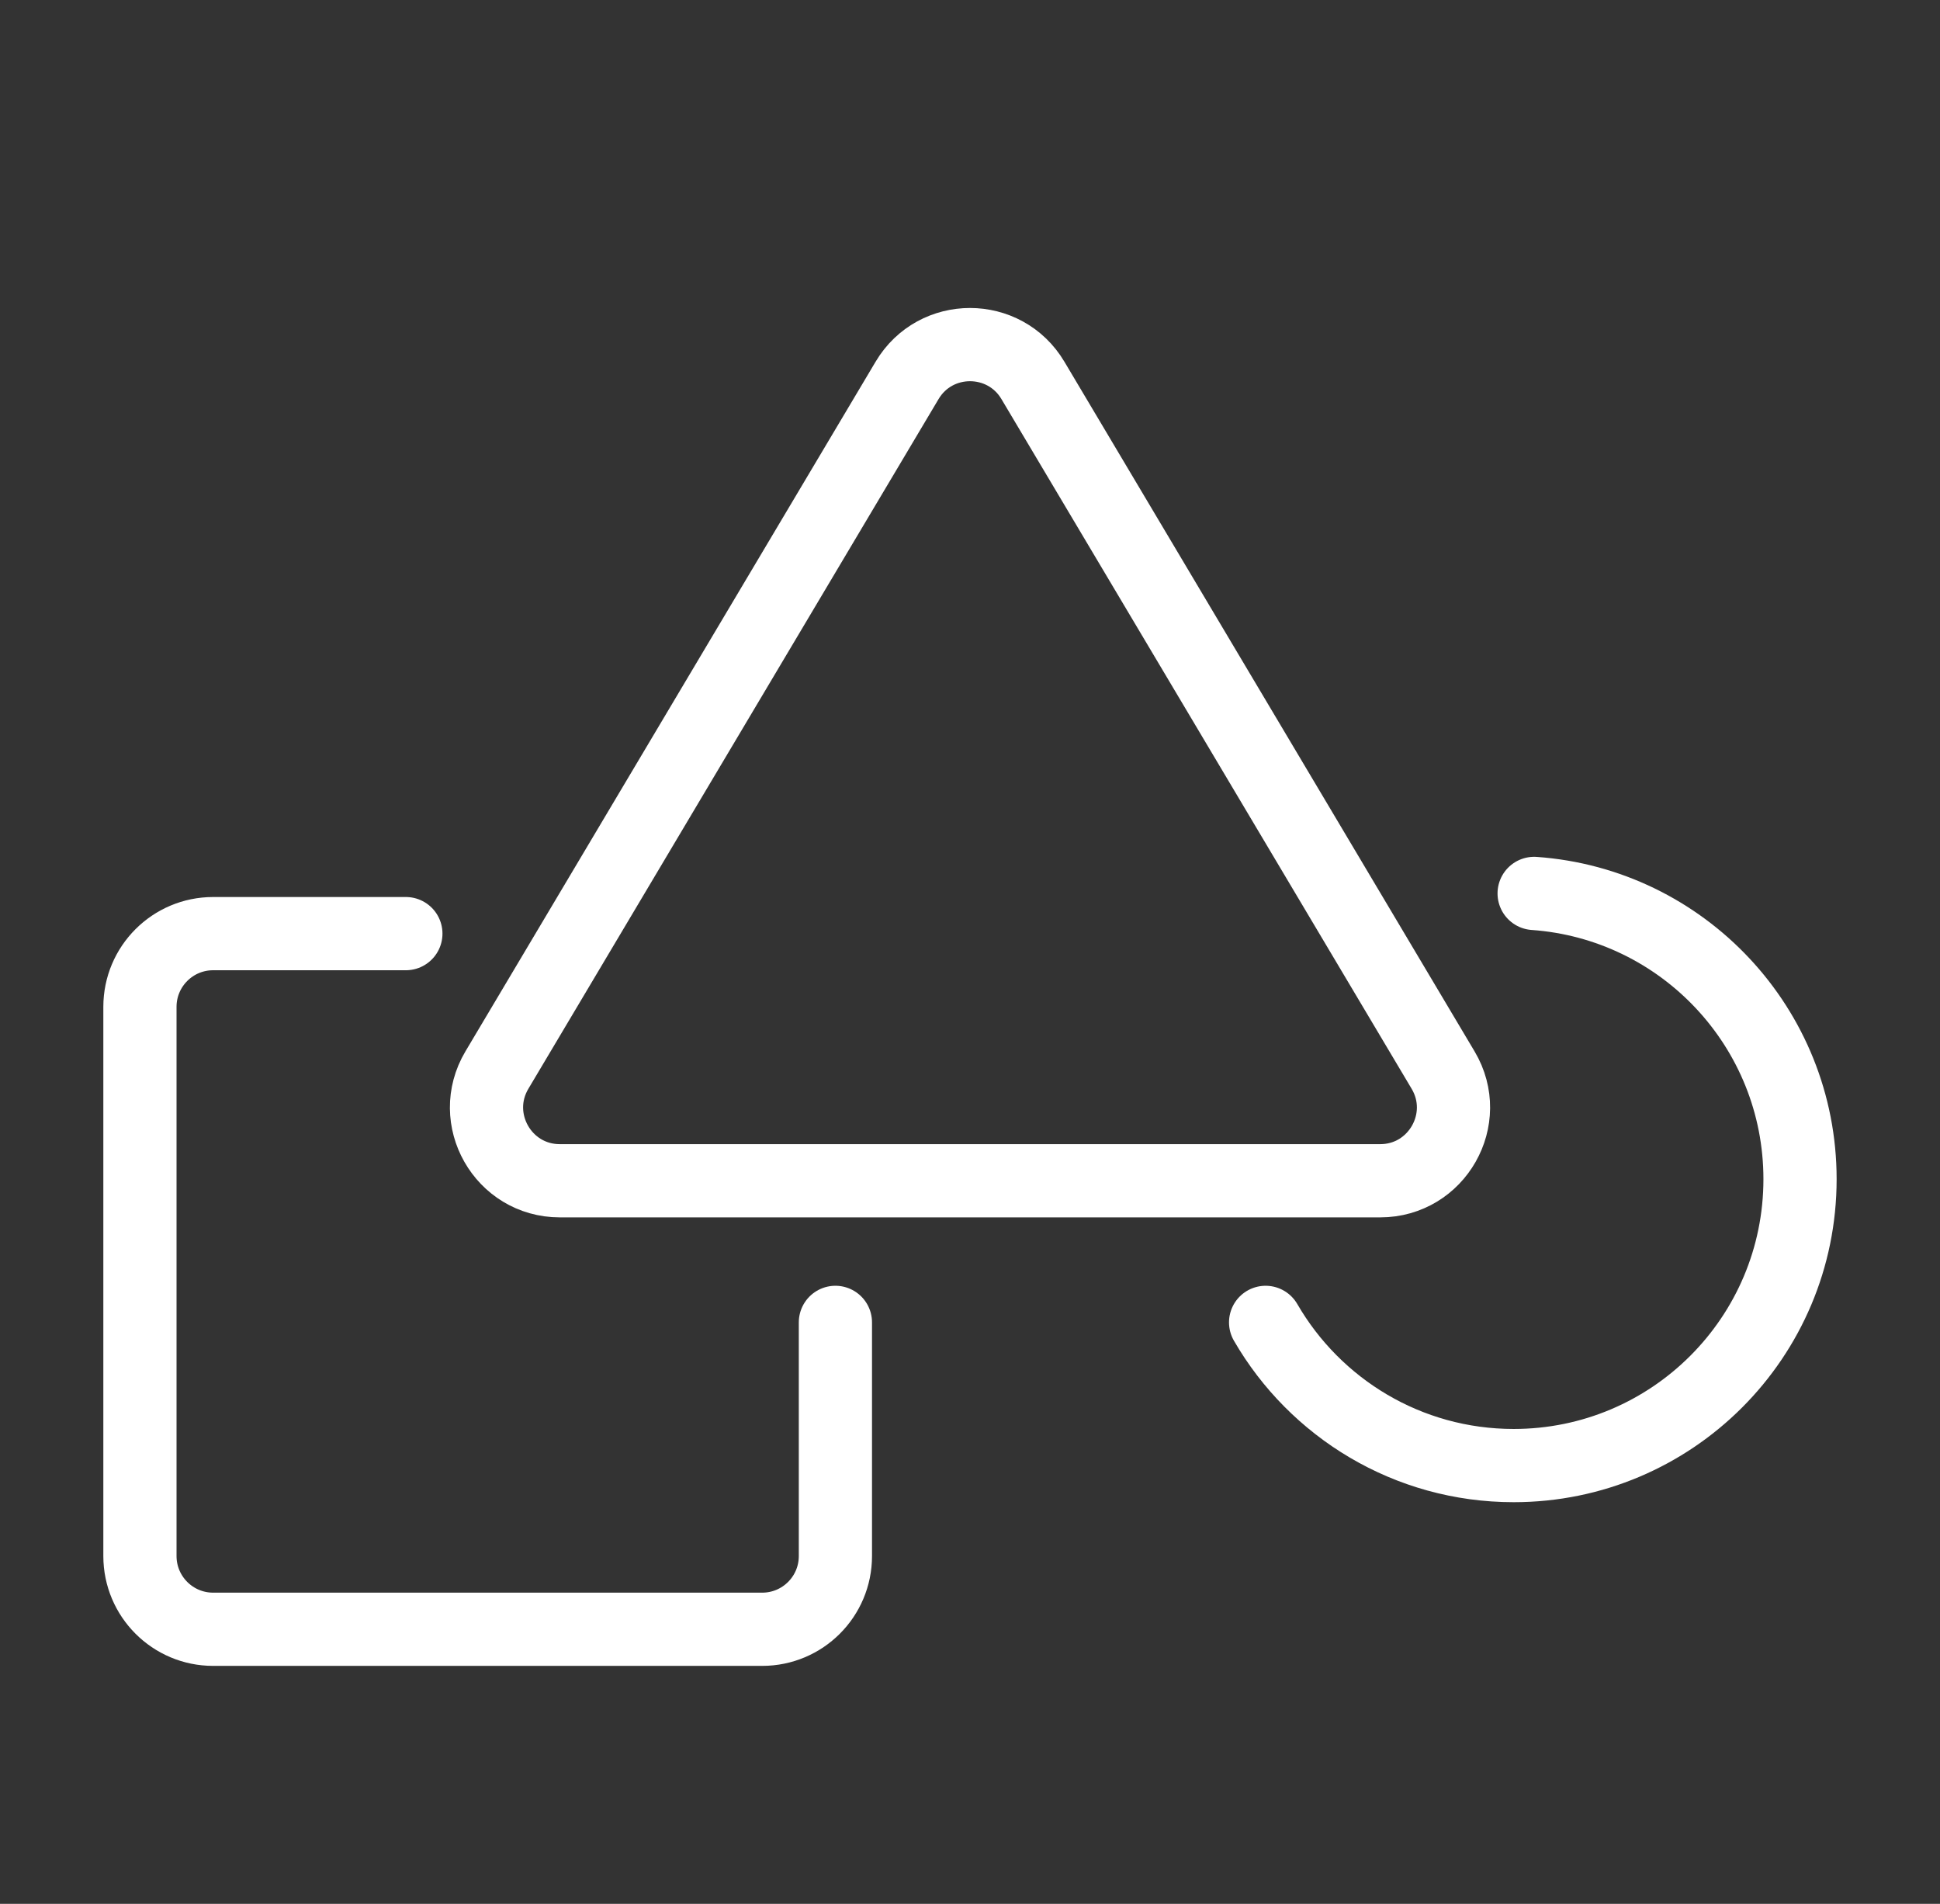
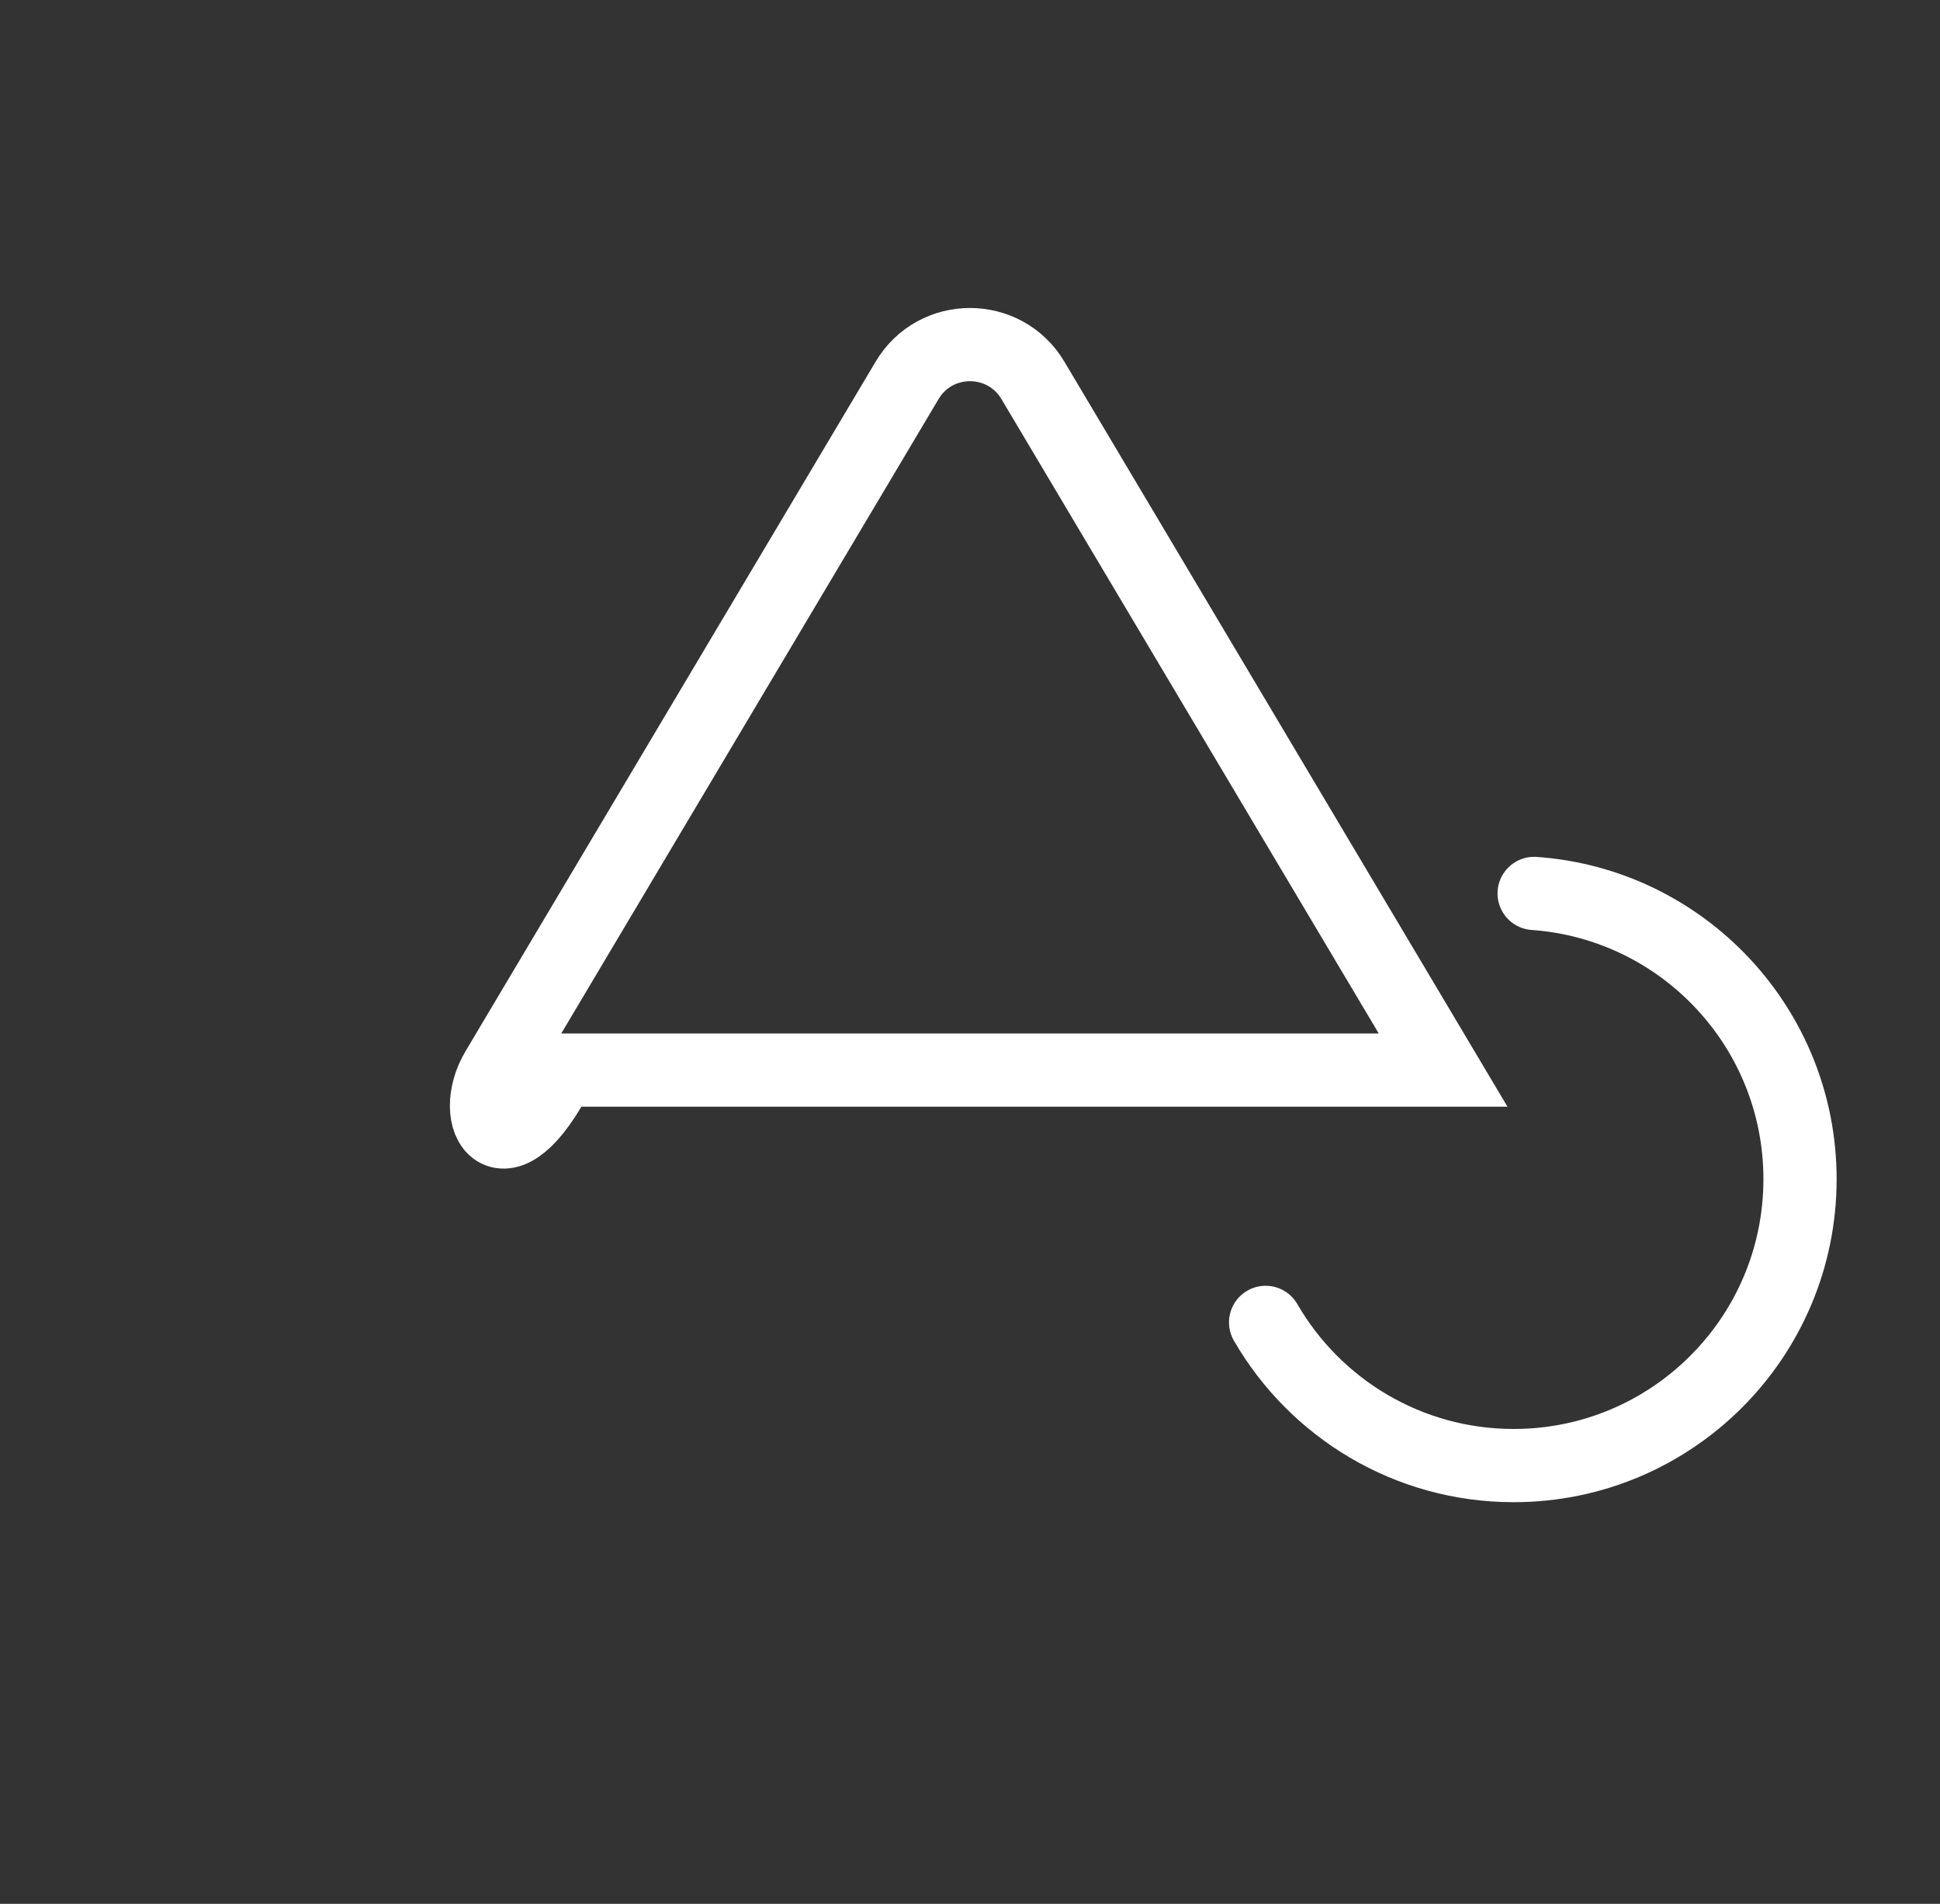
<svg xmlns="http://www.w3.org/2000/svg" width="53" height="52" viewBox="0 0 53 52" fill="none">
  <rect x="0" y="0" width="53" height="52" fill="#333333" stroke="none" />
  <path d="M34.576 36.118C35.929 38.456 38.457 40.029 41.353 40.029C45.674 40.029 49.176 36.527 49.176 32.206C49.176 28.073 45.972 24.689 41.912 24.402" stroke="white" stroke-width="2" stroke-linecap="round" />
-   <path d="M22.823 36.118V42.5C22.823 43.605 21.928 44.5 20.823 44.5H5.823C4.719 44.5 3.823 43.605 3.823 42.5V27.5C3.823 26.395 4.719 25.5 5.823 25.5H11.088" stroke="white" stroke-width="2" stroke-linecap="round" />
-   <path d="M24.781 10.39C25.556 9.086 27.444 9.086 28.219 10.39L39.425 29.227C40.218 30.561 39.257 32.25 37.706 32.25H15.294C13.743 32.25 12.782 30.561 13.575 29.227L24.781 10.39Z" stroke="white" stroke-width="2" />
+   <path d="M24.781 10.39C25.556 9.086 27.444 9.086 28.219 10.39L39.425 29.227H15.294C13.743 32.25 12.782 30.561 13.575 29.227L24.781 10.39Z" stroke="white" stroke-width="2" />
</svg>